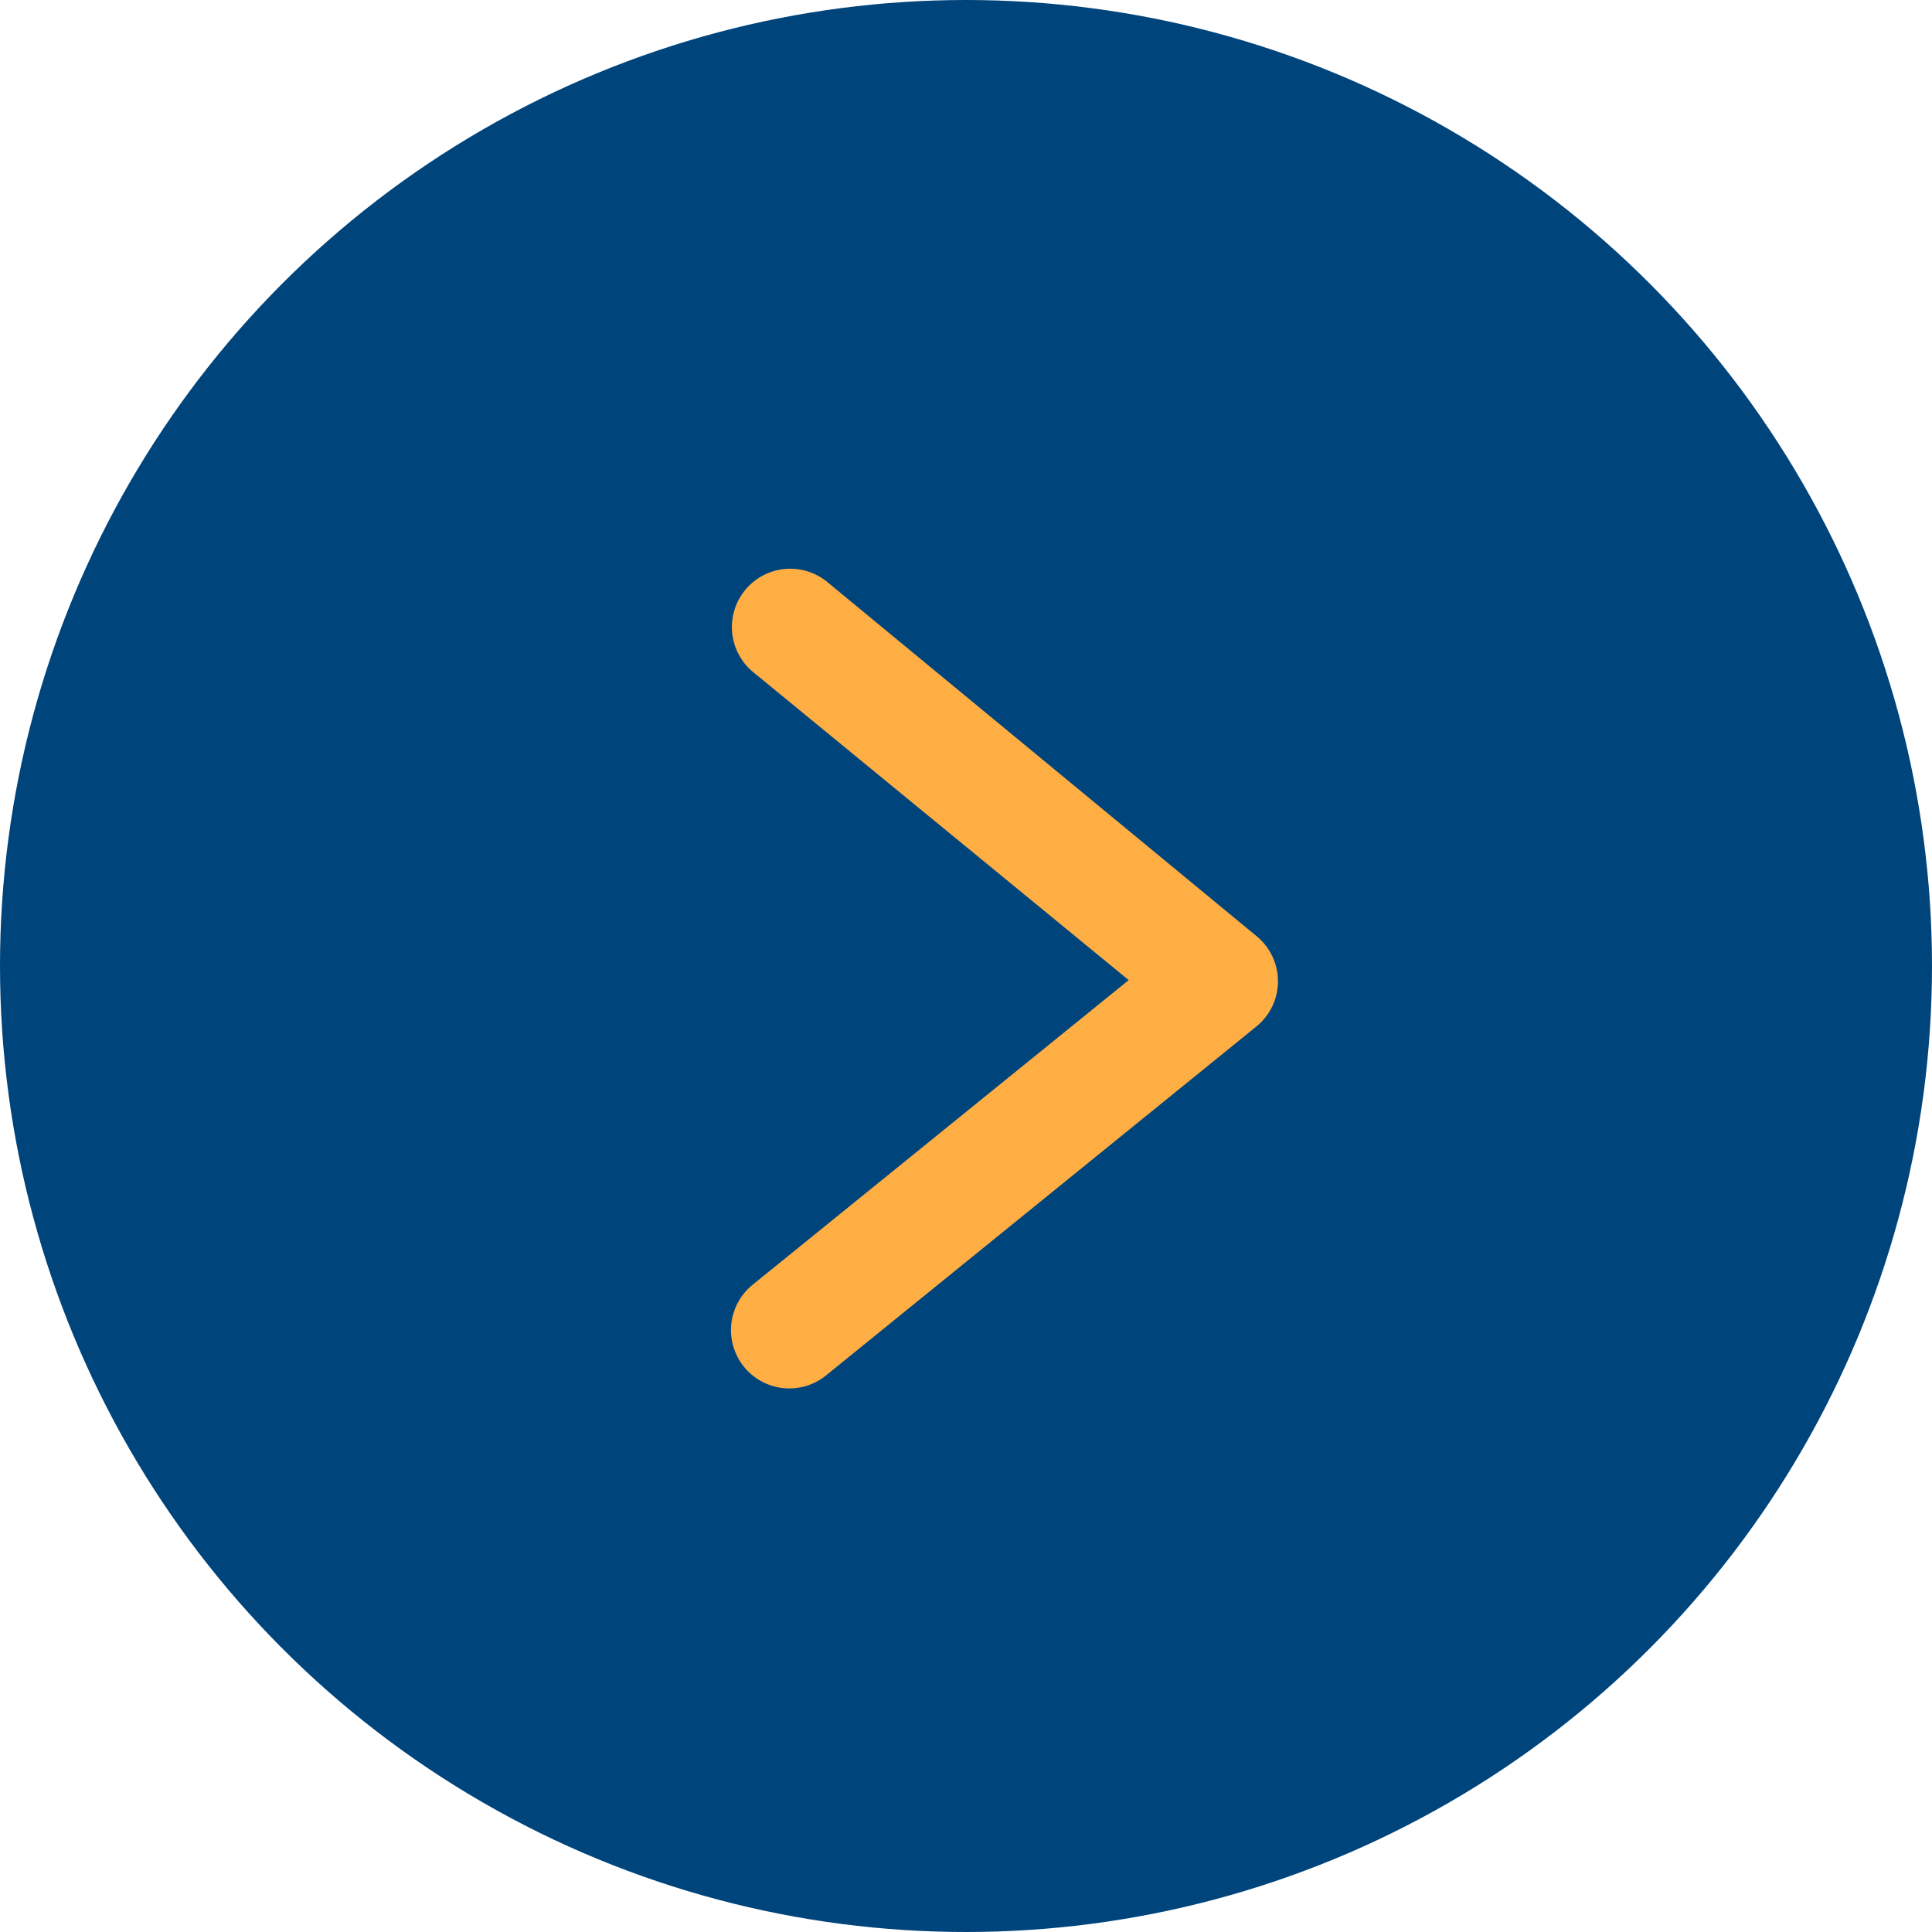
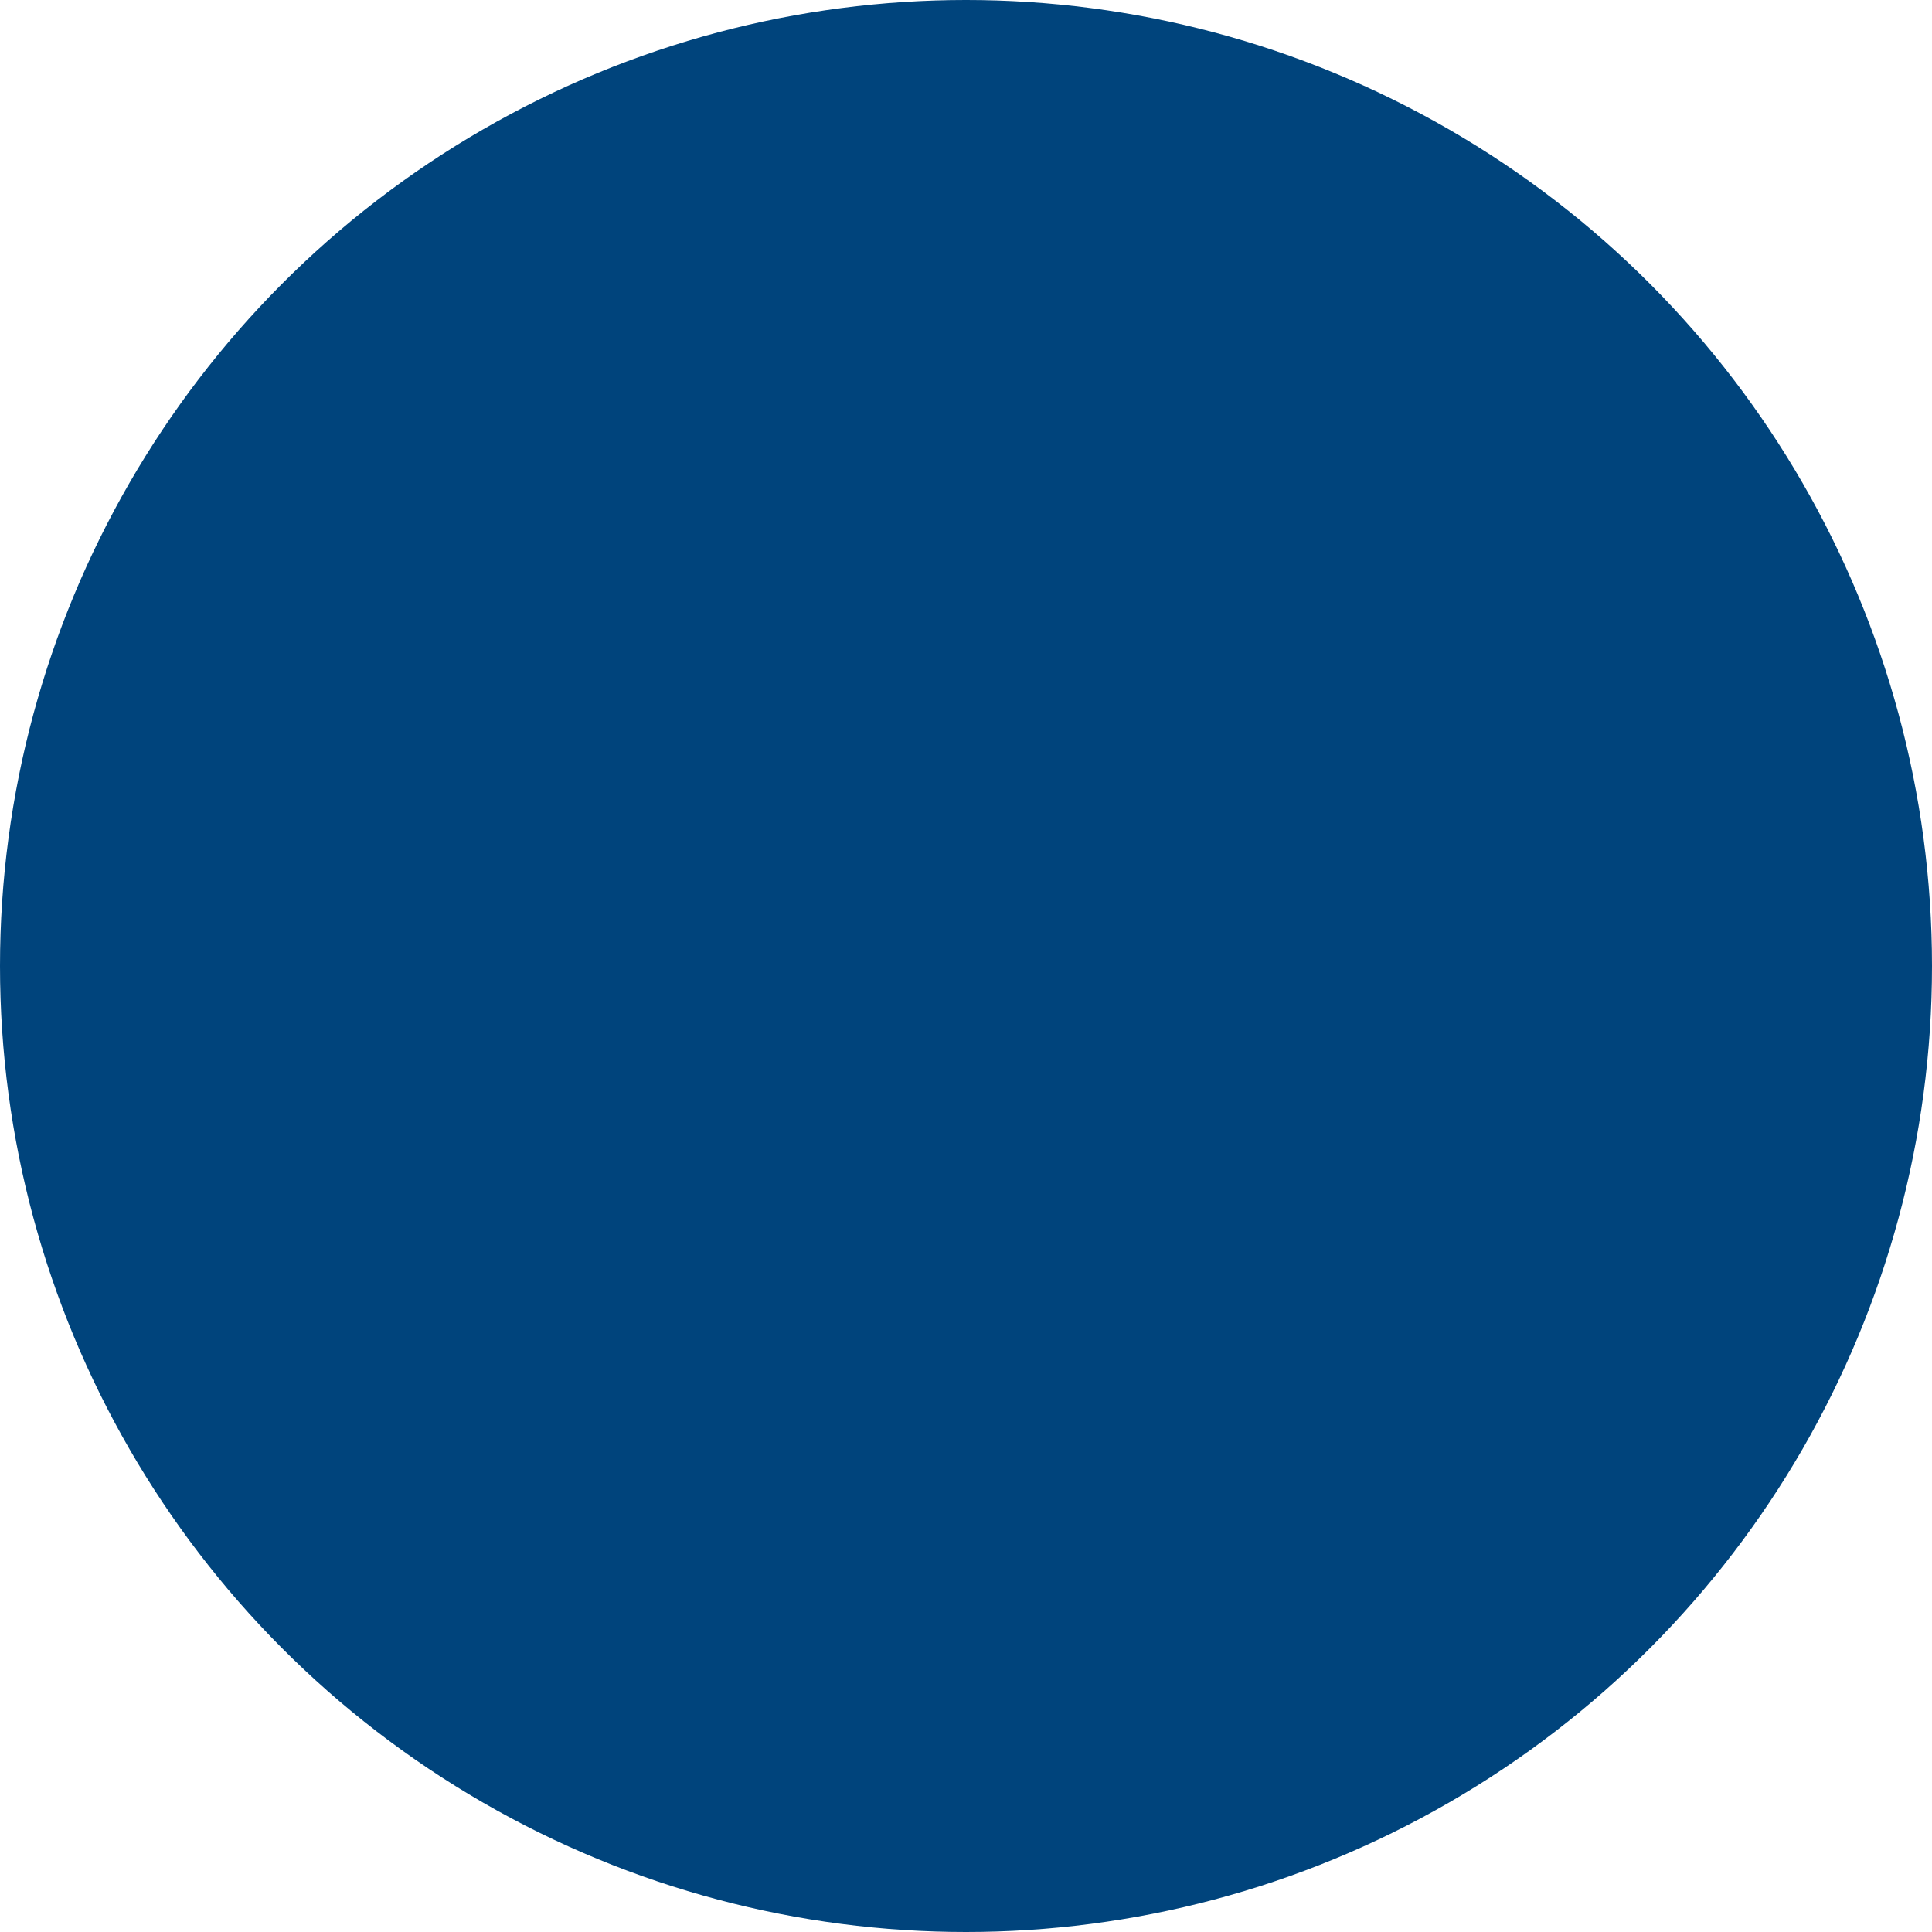
<svg xmlns="http://www.w3.org/2000/svg" width="36" height="36" viewBox="0 0 36 36">
  <g id="Group_290" data-name="Group 290" transform="translate(-789 -3189)">
    <circle id="Ellipse_34" data-name="Ellipse 34" cx="18" cy="18" r="18" transform="translate(789 3189)" fill="#00447C" />
    <g id="Group_283" data-name="Group 283" transform="translate(783.636 3219.859) rotate(-90)">
      <g id="Group_282" data-name="Group 282" transform="translate(5 19)">
-         <path id="Path_147" data-name="Path 147" d="M11.732,28.775a1.085,1.085,0,0,0,1.68.007l6.6-8a1.087,1.087,0,1,0-1.675-1.386l-5.741,7L6.929,19.4a1.087,1.087,0,1,0-1.686,1.372Z" transform="translate(-5 -19)" fill="#ffae44" fill-rule="evenodd" />
-       </g>
+         </g>
    </g>
  </g>
</svg>